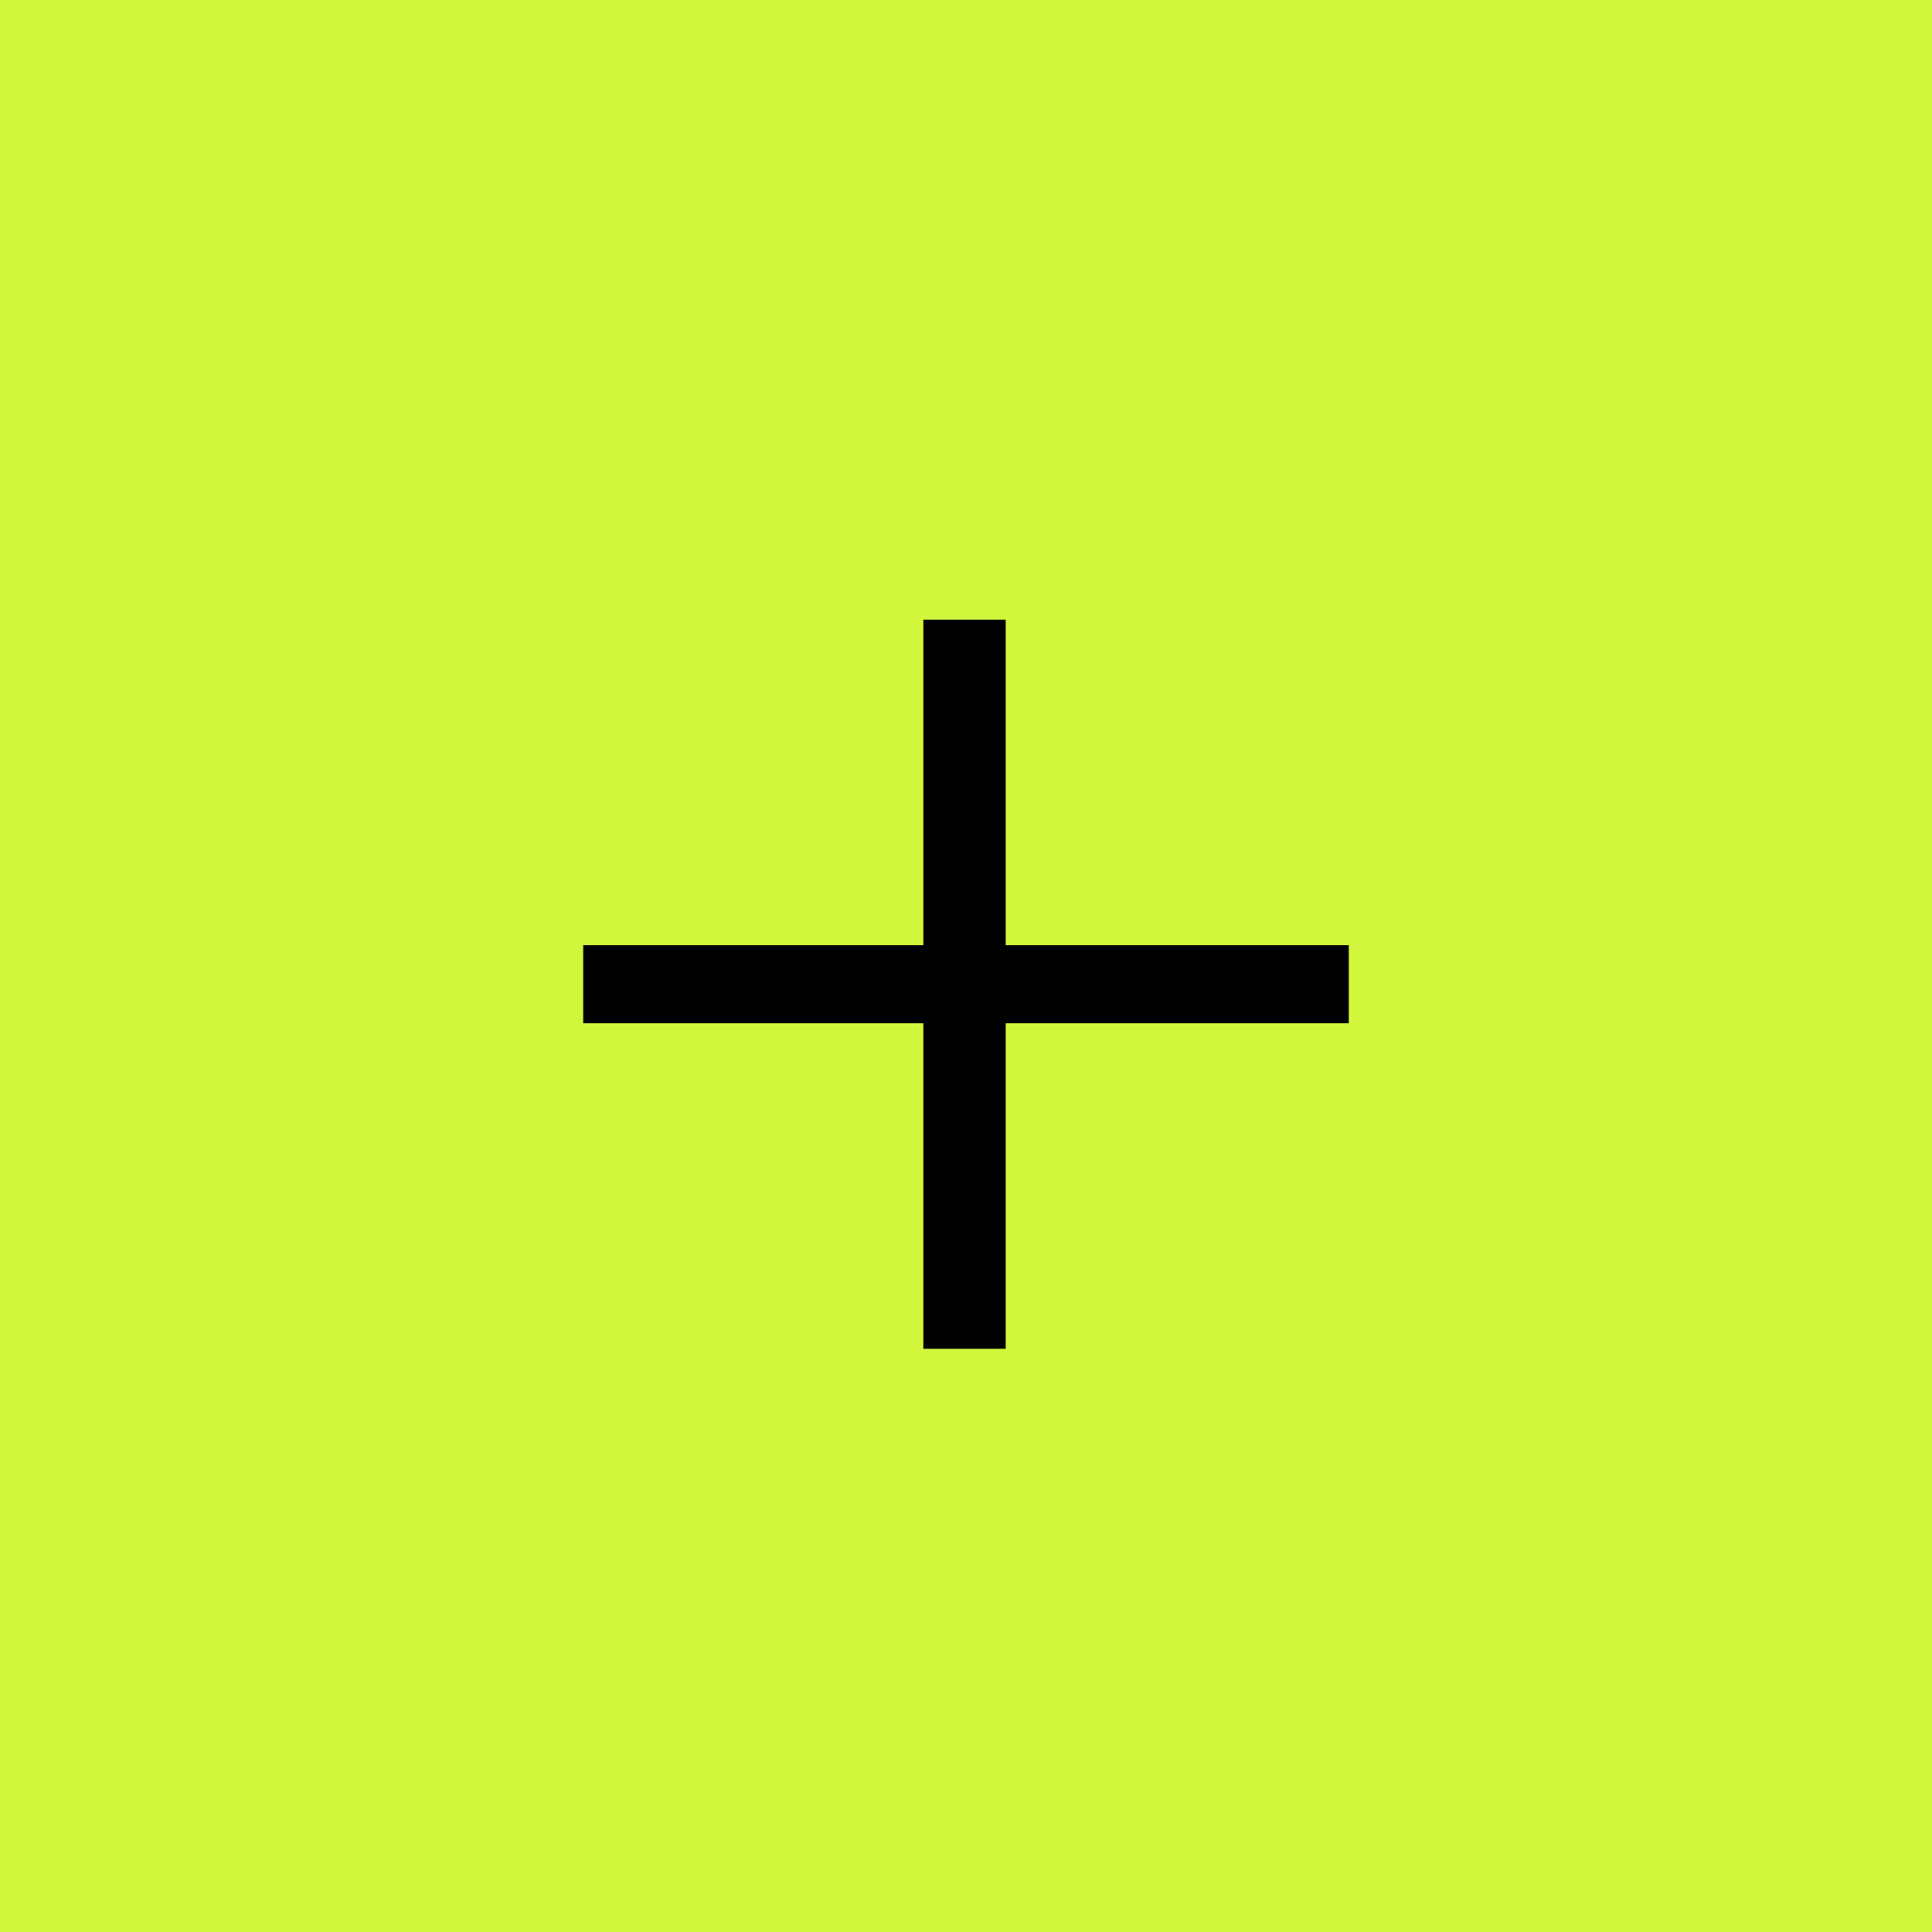
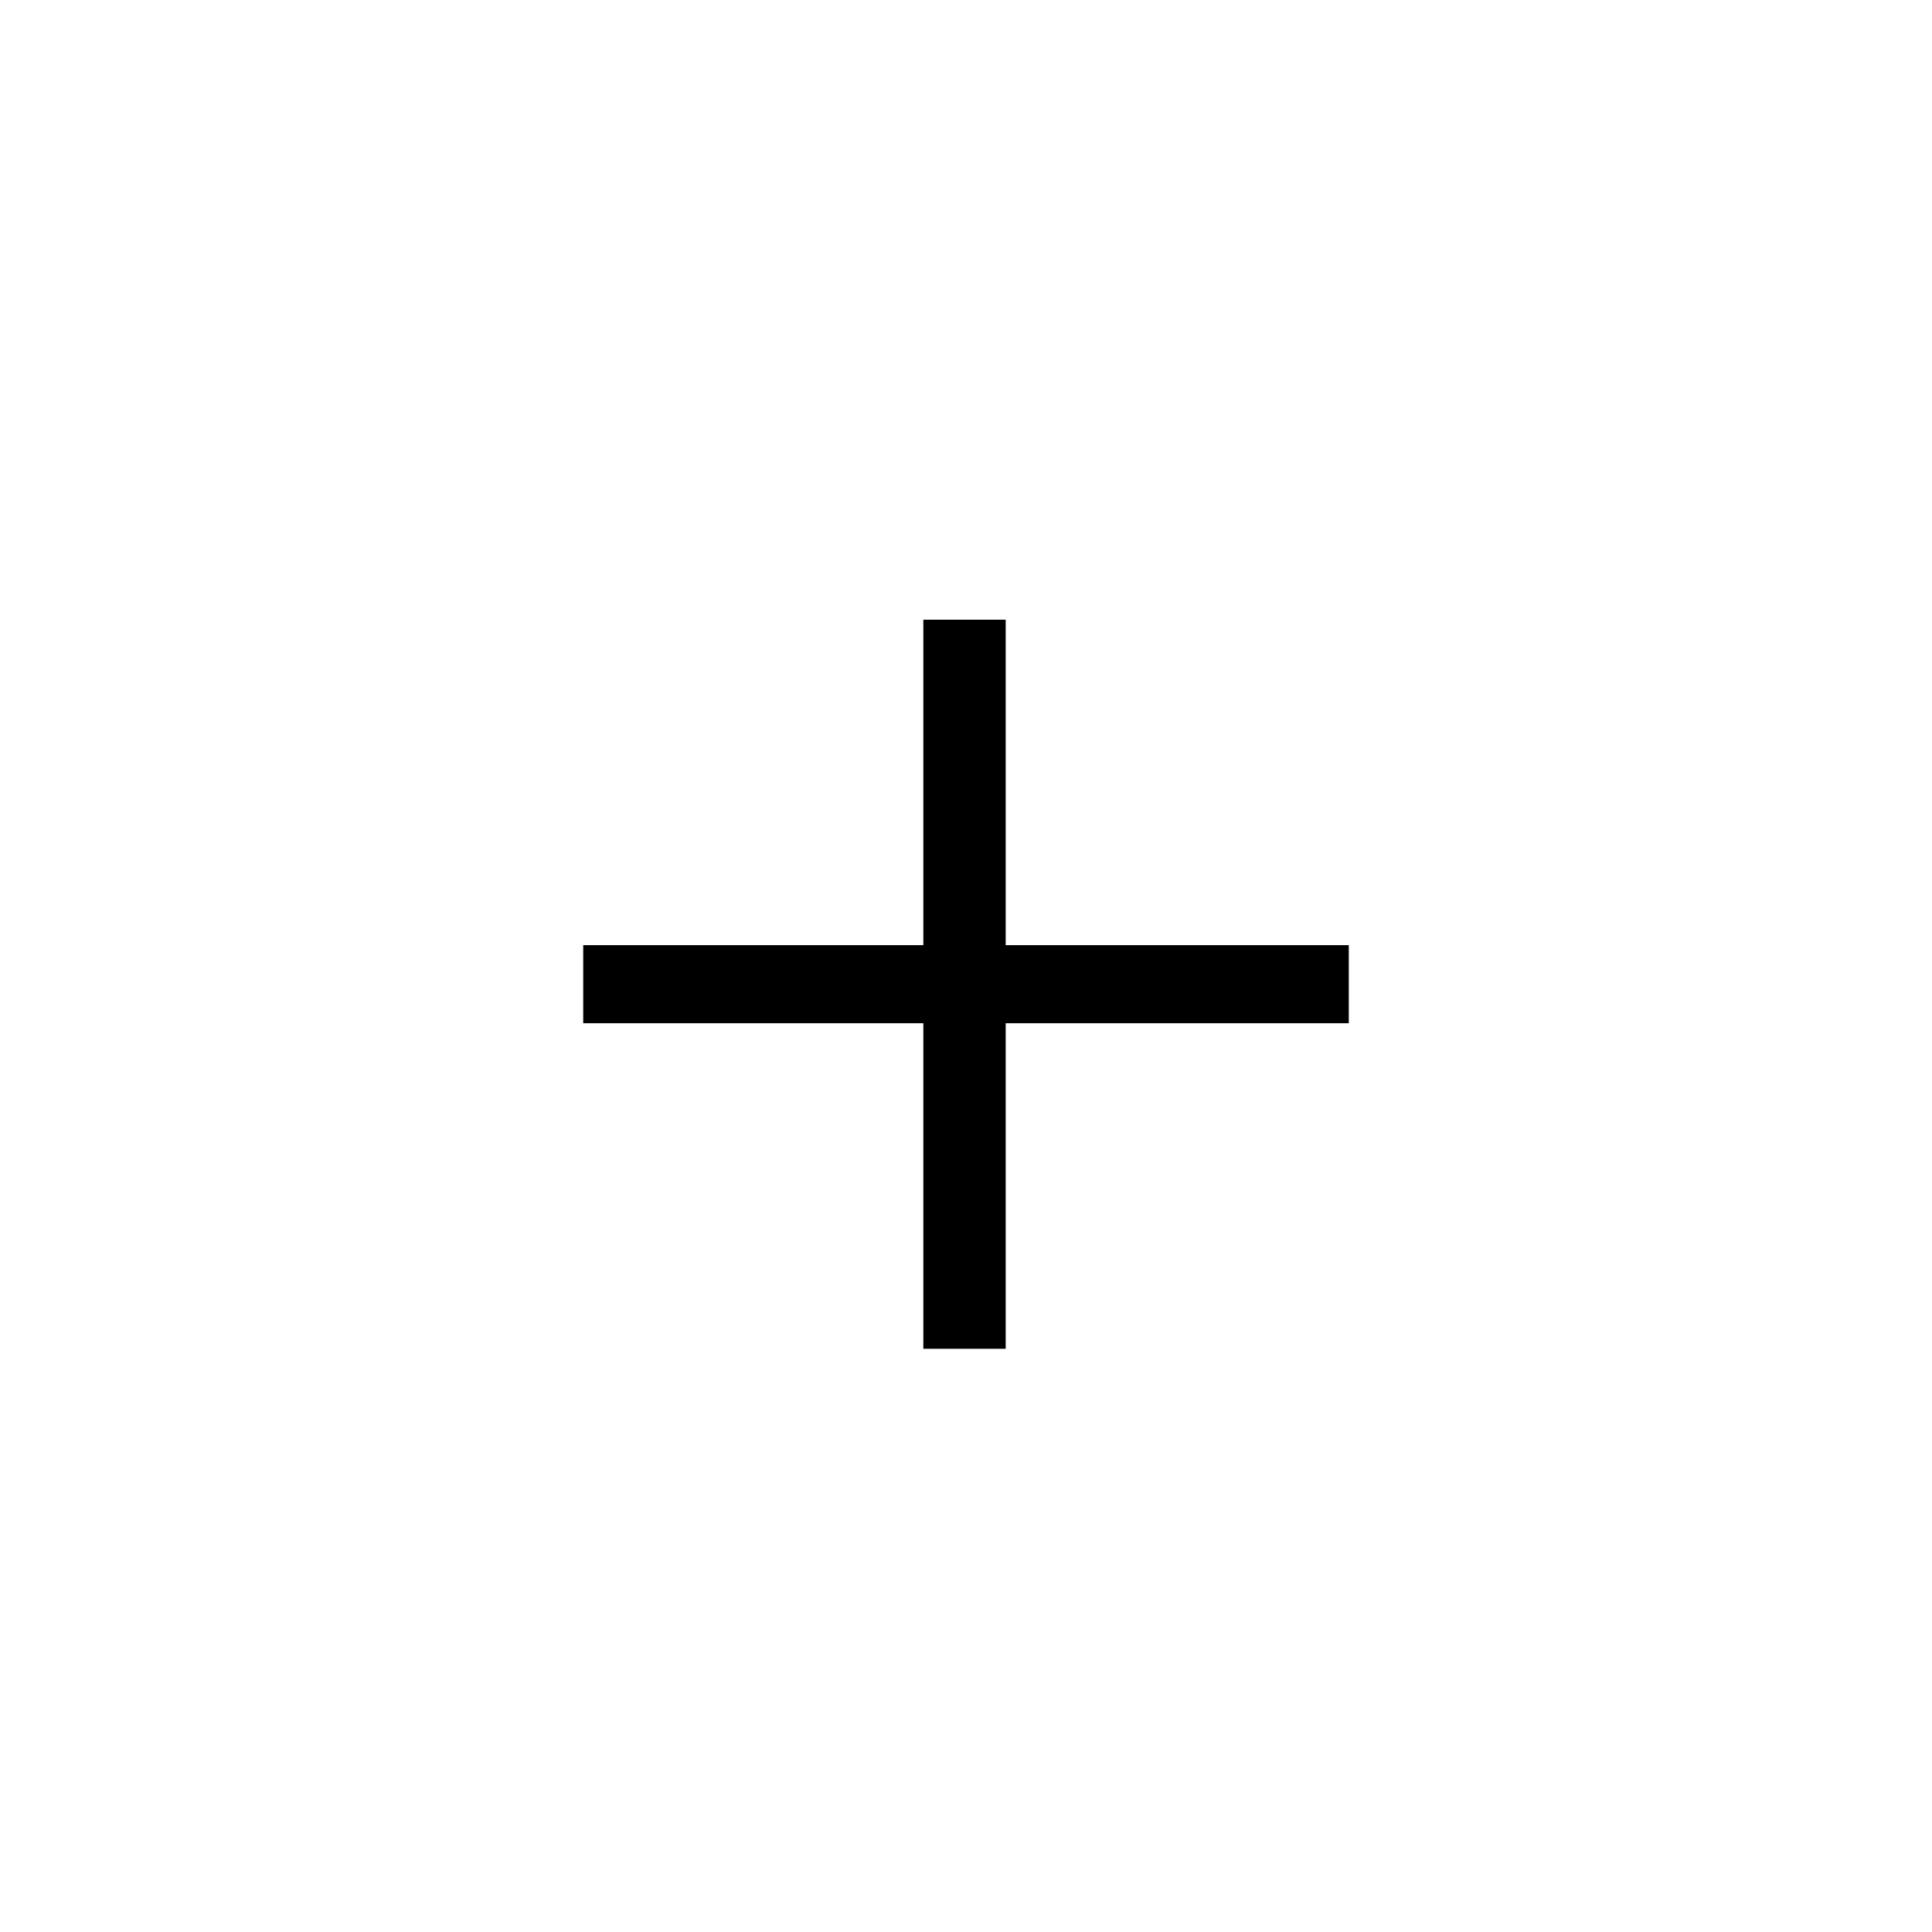
<svg xmlns="http://www.w3.org/2000/svg" width="24" height="24" viewBox="0 0 24 24" fill="none">
-   <rect width="24" height="24" fill="#D1F63B" />
  <path d="M16.755 11.741V12.711H12.493V16.755H11.47V12.711H7.245V11.741H11.47V7.698H12.493V11.741H16.755Z" fill="black" />
</svg>